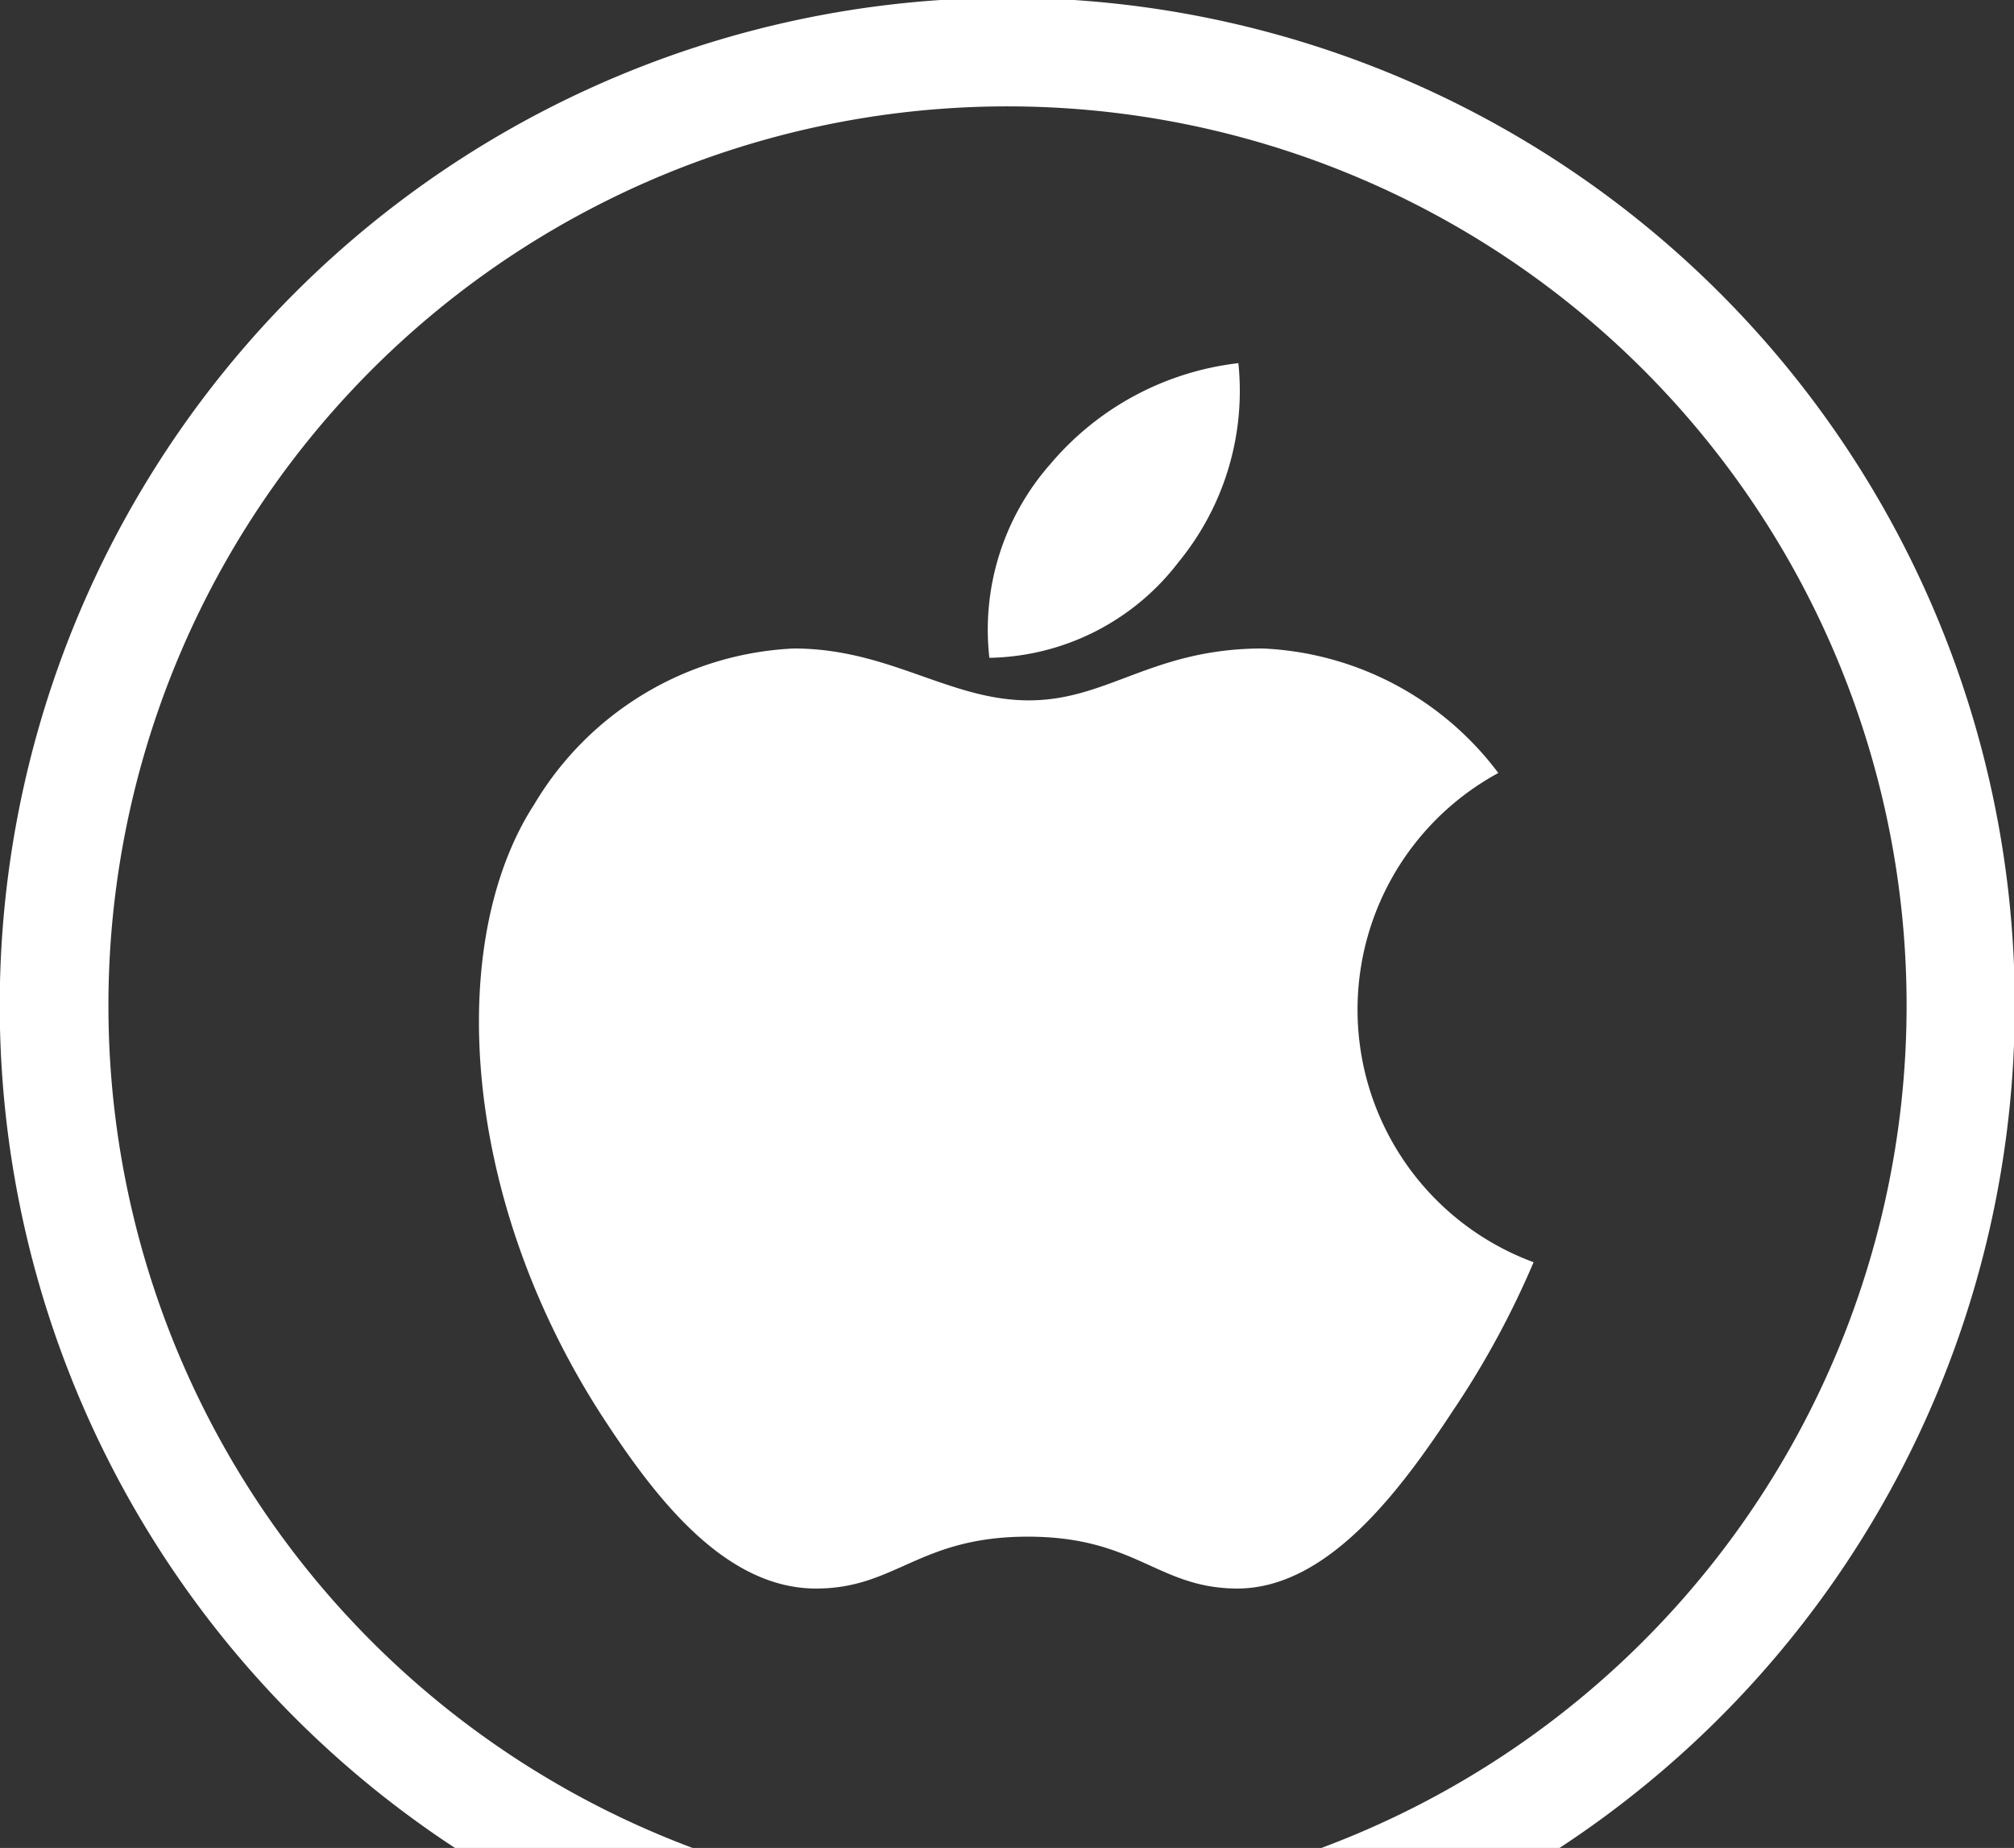
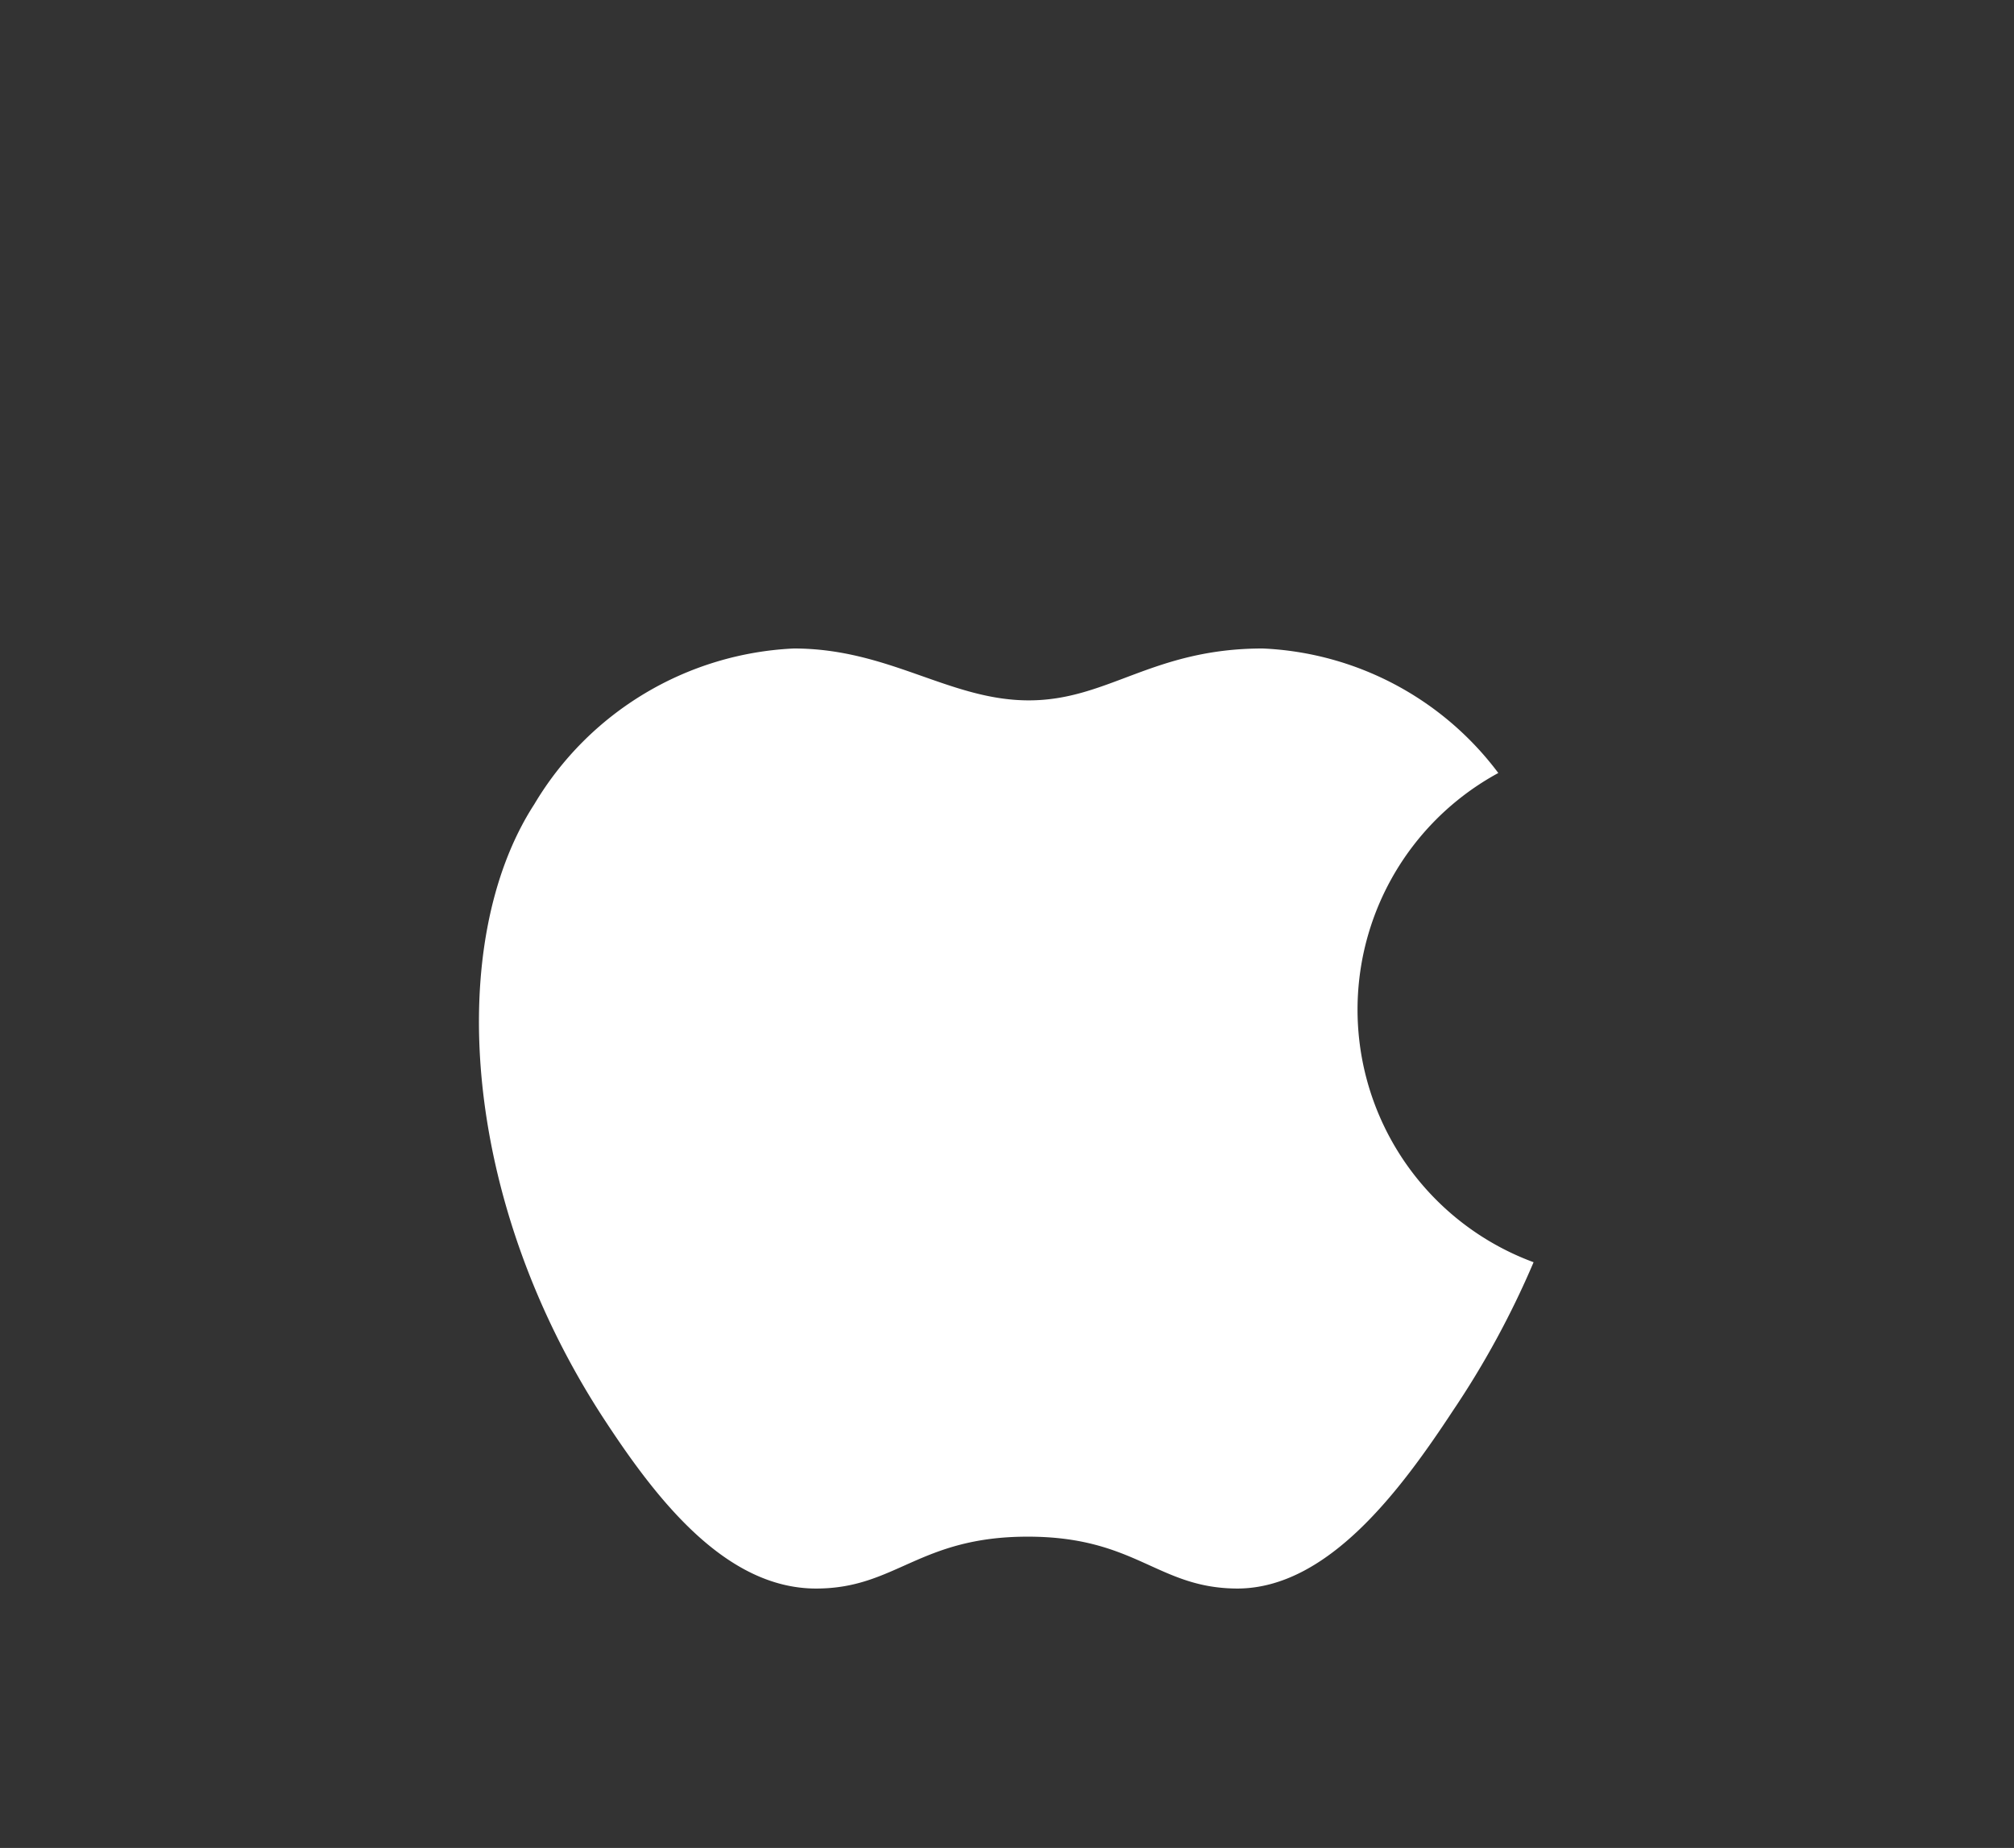
<svg xmlns="http://www.w3.org/2000/svg" id="Layer_1" data-name="Layer 1" viewBox="0 0 38.82 35.62">
  <rect x="0" y="0" width="38.82" height="35.62" fill="#333333" stroke="none" />
-   <path d="M2.09,19.41A17.33,17.33,0,1,1,25.47,35.62h4.59a19.42,19.42,0,1,0-21.29,0h4.58A17.33,17.33,0,0,1,2.09,19.41Z" style="fill:#fff" />
-   <path d="M29.56,24.33A17.07,17.07,0,0,1,28,27.2c-1,1.52-2.4,3.41-4.14,3.42-1.55,0-1.95-1-4.05-1s-2.54,1-4.08,1c-1.75,0-3.08-1.73-4.07-3.24-2.79-4.25-3.08-9.23-1.36-11.88a6.15,6.15,0,0,1,5-3c1.84,0,3,1,4.53,1s2.38-1,4.51-1a6,6,0,0,1,4.54,2.4A5.19,5.19,0,0,0,29.56,24.33Z" style="fill:#fff" />
-   <path d="M22.72,10.83A5.2,5.2,0,0,0,23.87,7a5.58,5.58,0,0,0-3.62,1.94,4.83,4.83,0,0,0-1.18,3.74A4.69,4.69,0,0,0,22.72,10.83Z" style="fill:#fff" />
+   <path d="M29.56,24.33A17.07,17.07,0,0,1,28,27.2c-1,1.52-2.4,3.41-4.14,3.42-1.55,0-1.95-1-4.05-1s-2.54,1-4.08,1c-1.75,0-3.08-1.73-4.07-3.24-2.79-4.25-3.08-9.23-1.36-11.88a6.15,6.15,0,0,1,5-3c1.84,0,3,1,4.53,1s2.38-1,4.51-1a6,6,0,0,1,4.54,2.4A5.19,5.19,0,0,0,29.56,24.33" style="fill:#fff" />
</svg>